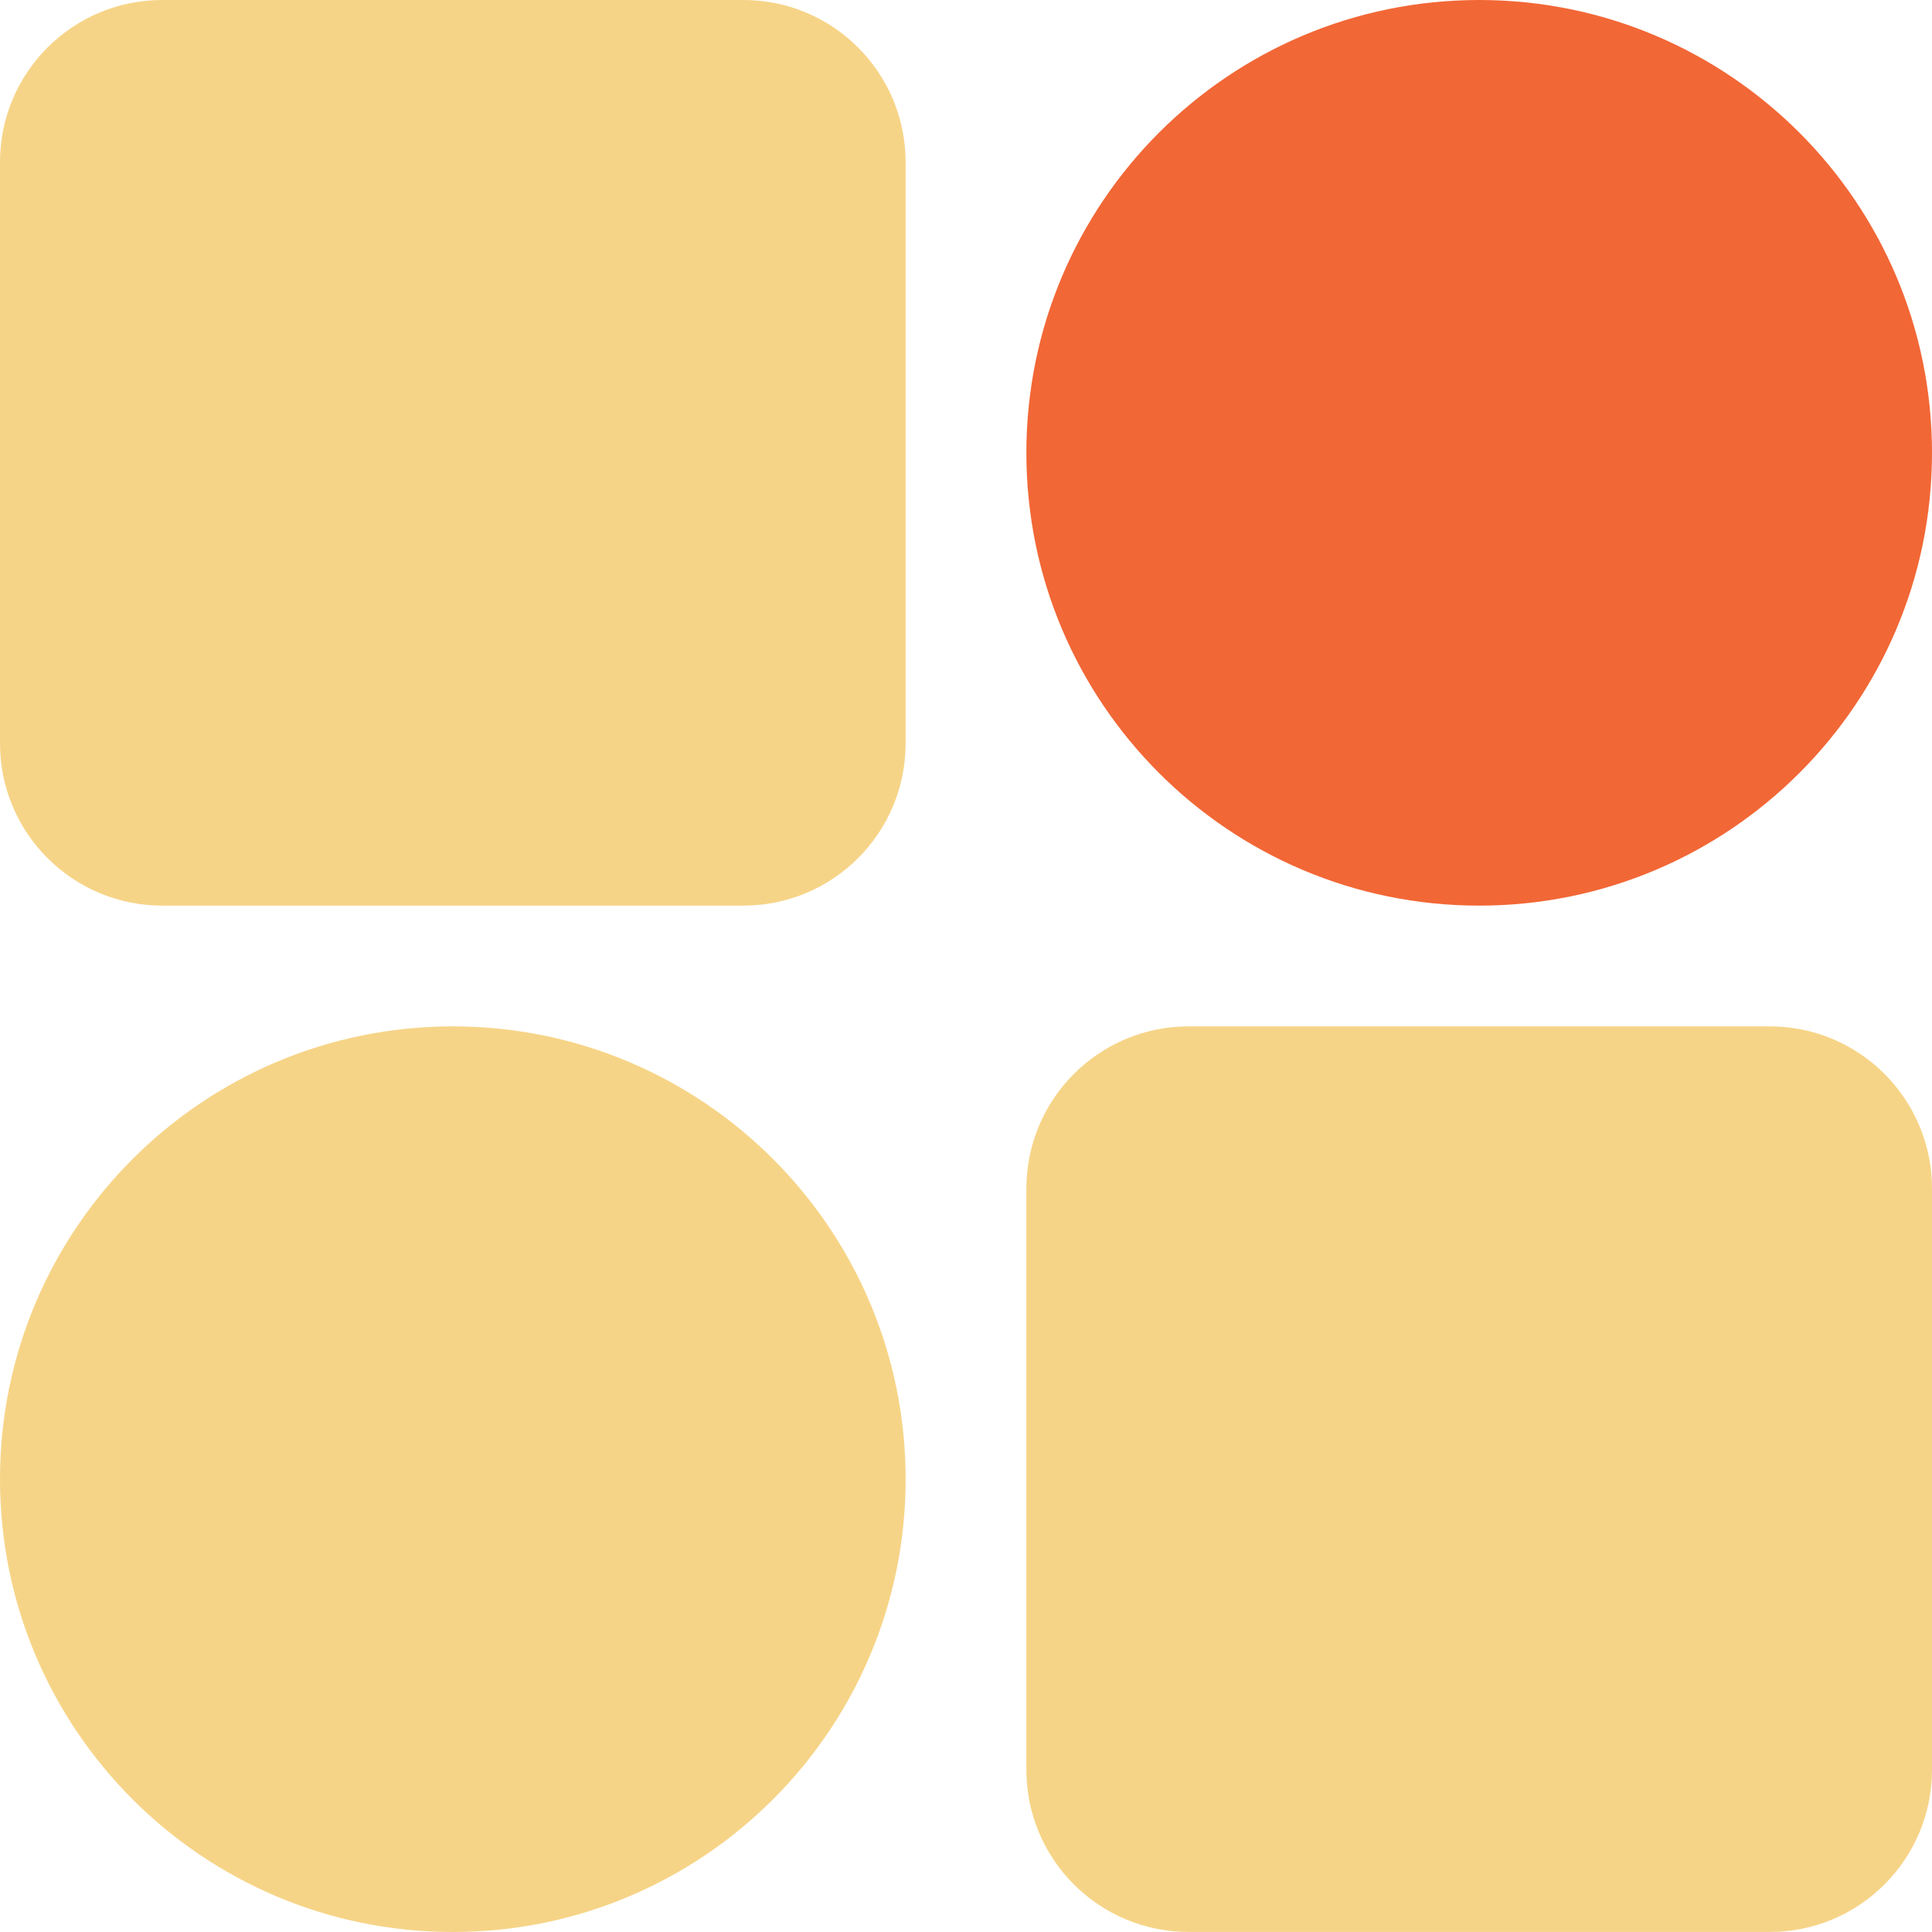
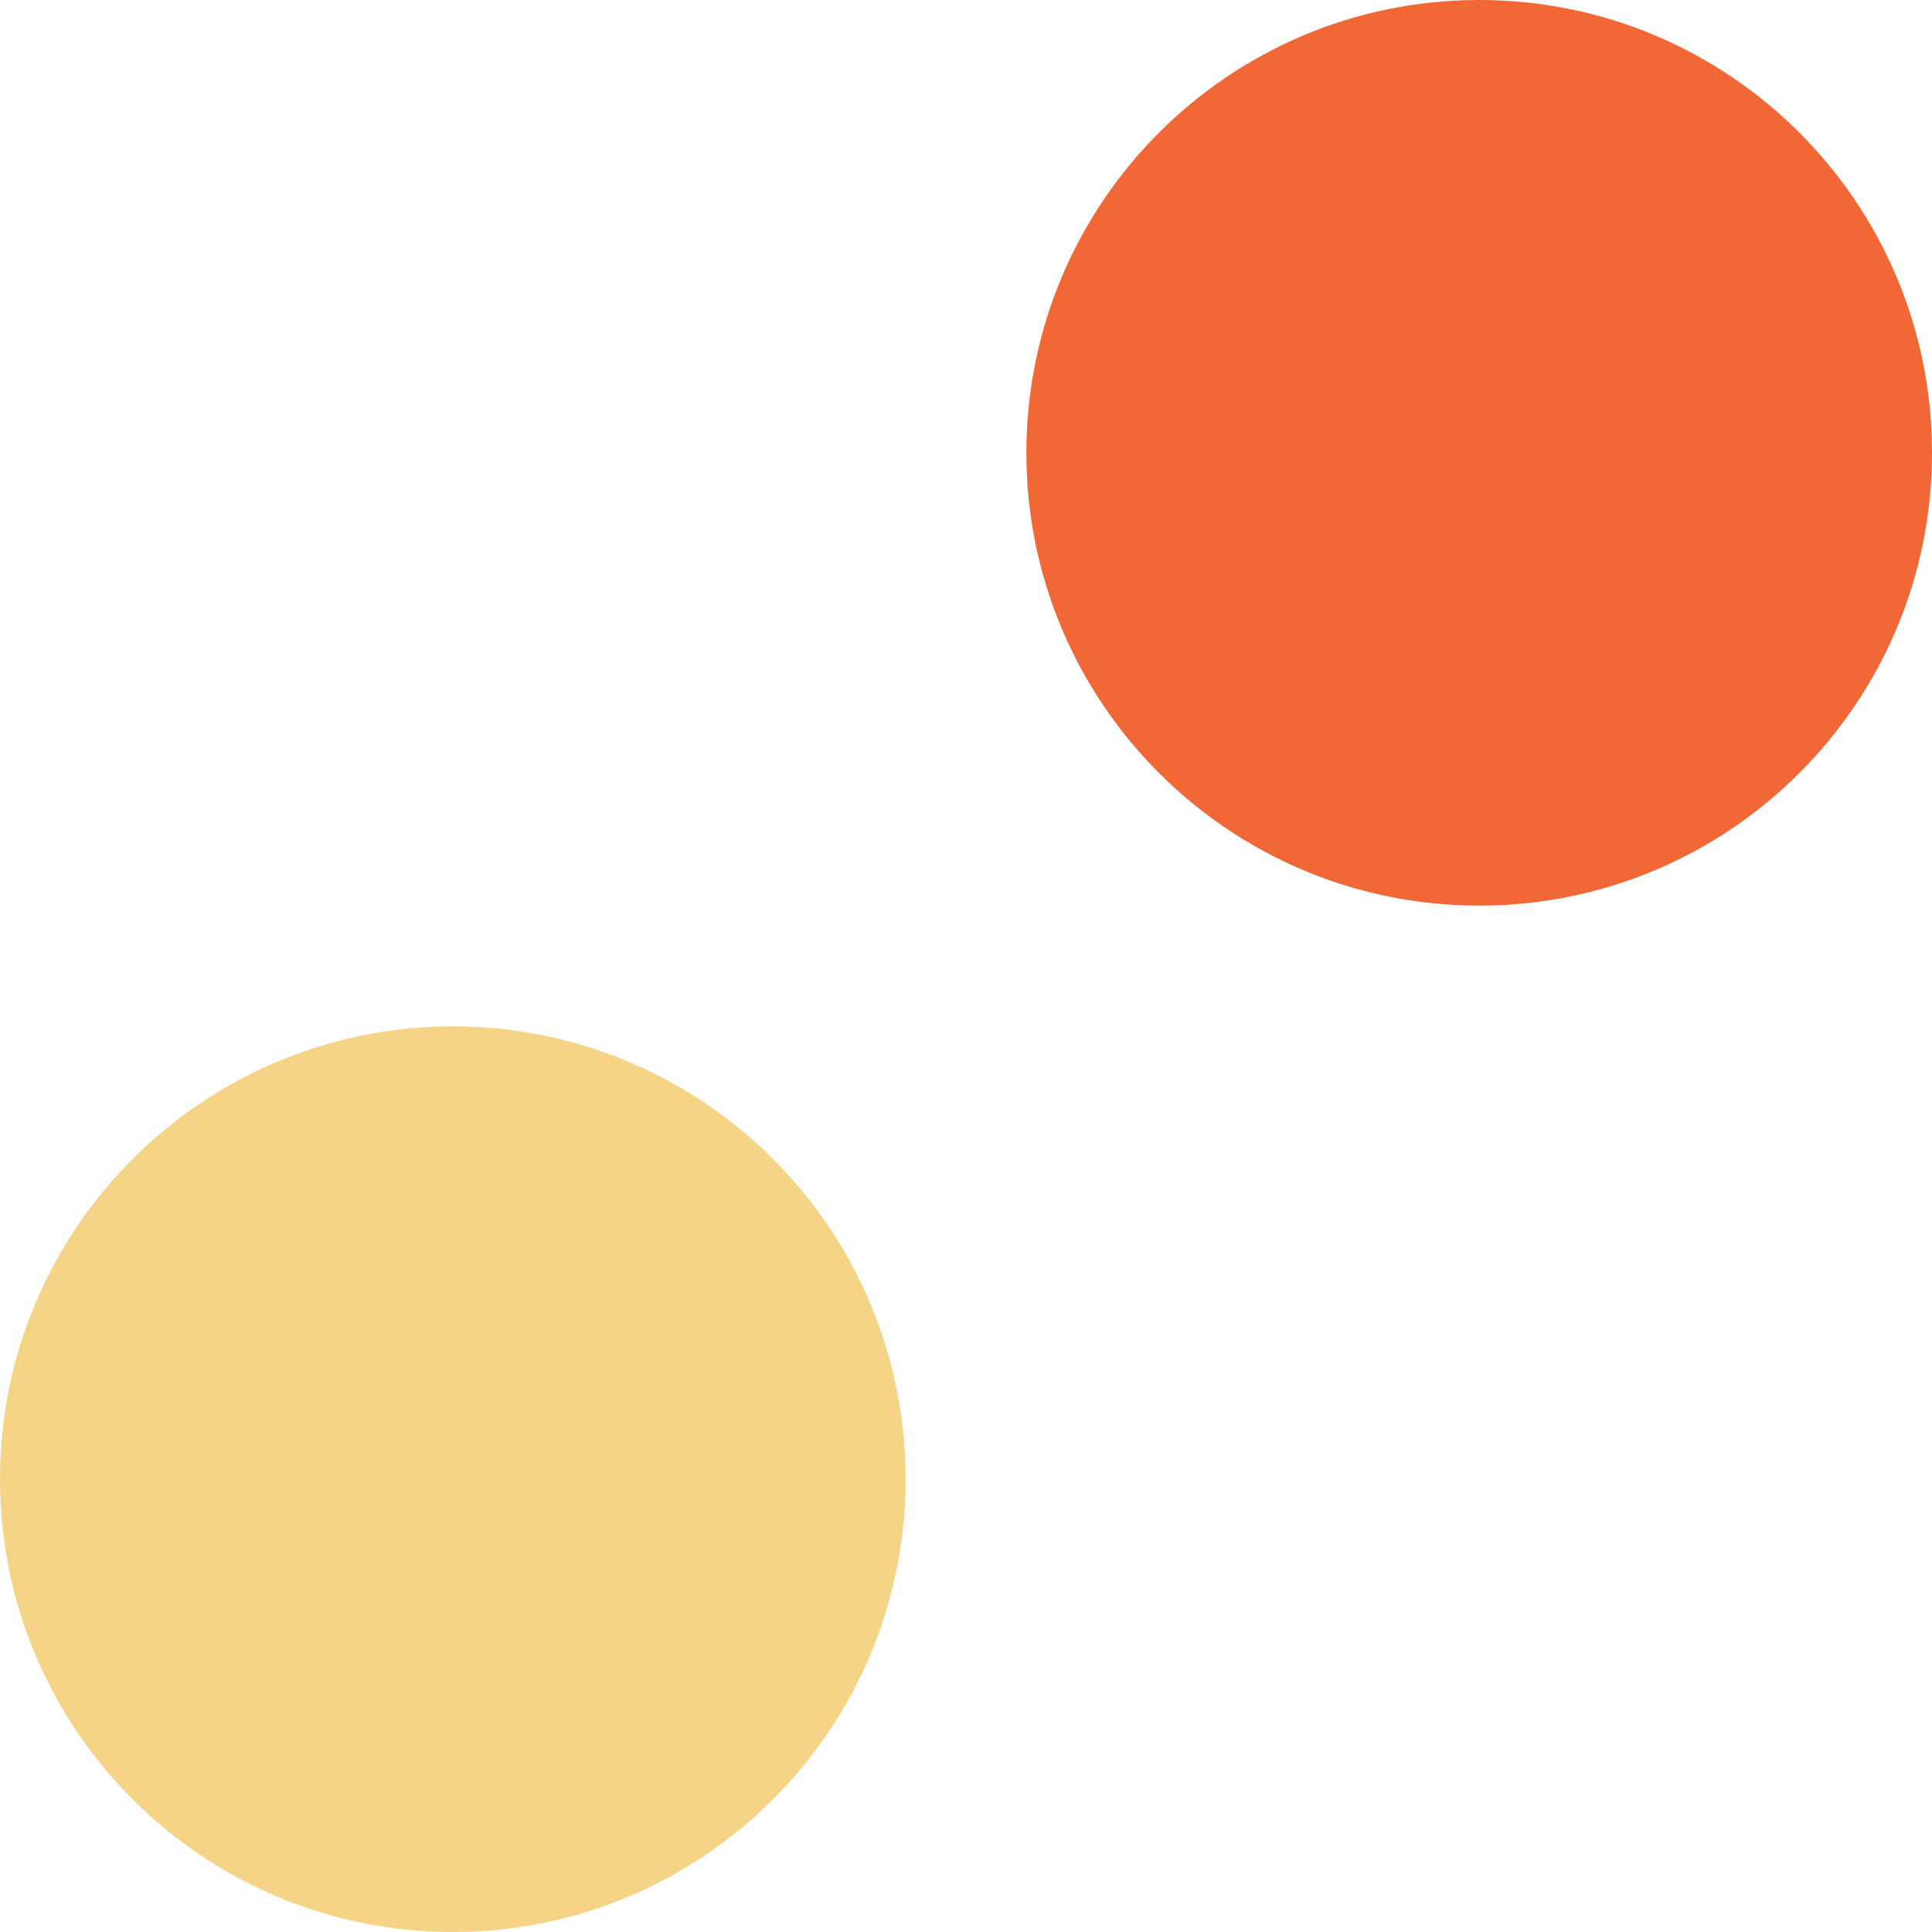
<svg xmlns="http://www.w3.org/2000/svg" width="32" height="32" viewBox="0 0 32 32">
  <g fill="none" fill-rule="evenodd">
    <g>
      <g>
        <g>
          <g>
            <path fill="#F6D487" d="M7.5 17C3.358 17 0 20.358 0 24.5 0 28.642 3.358 32 7.5 32c4.142 0 7.5-3.358 7.5-7.5 0-4.142-3.358-7.5-7.5-7.5" transform="translate(-811, -3158) translate(0, 2580) translate(810, 170) translate(1, 408)" />
            <path fill="#F26736" d="M24.5 0C20.358 0 17 3.358 17 7.5c0 4.142 3.358 7.5 7.5 7.5 4.142 0 7.5-3.358 7.5-7.5C32 3.358 28.642 0 24.5 0" transform="translate(-811, -3158) translate(0, 2580) translate(810, 170) translate(1, 408)" />
-             <path fill="#F6D487" d="M29.312 17h-9.624C18.203 17 17 18.203 17 19.688v9.624c0 1.484 1.203 2.687 2.688 2.687h9.624C30.797 32 32 30.796 32 29.312v-9.624C32 18.203 30.797 17 29.312 17M15 12.313V2.688C15 1.203 13.797 0 12.312 0H2.688C1.203 0 0 1.203 0 2.687v9.626C0 13.797 1.203 15 2.688 15h9.624C13.797 15 15 13.797 15 12.313" transform="translate(-811, -3158) translate(0, 2580) translate(810, 170) translate(1, 408)" />
          </g>
        </g>
      </g>
    </g>
  </g>
</svg>